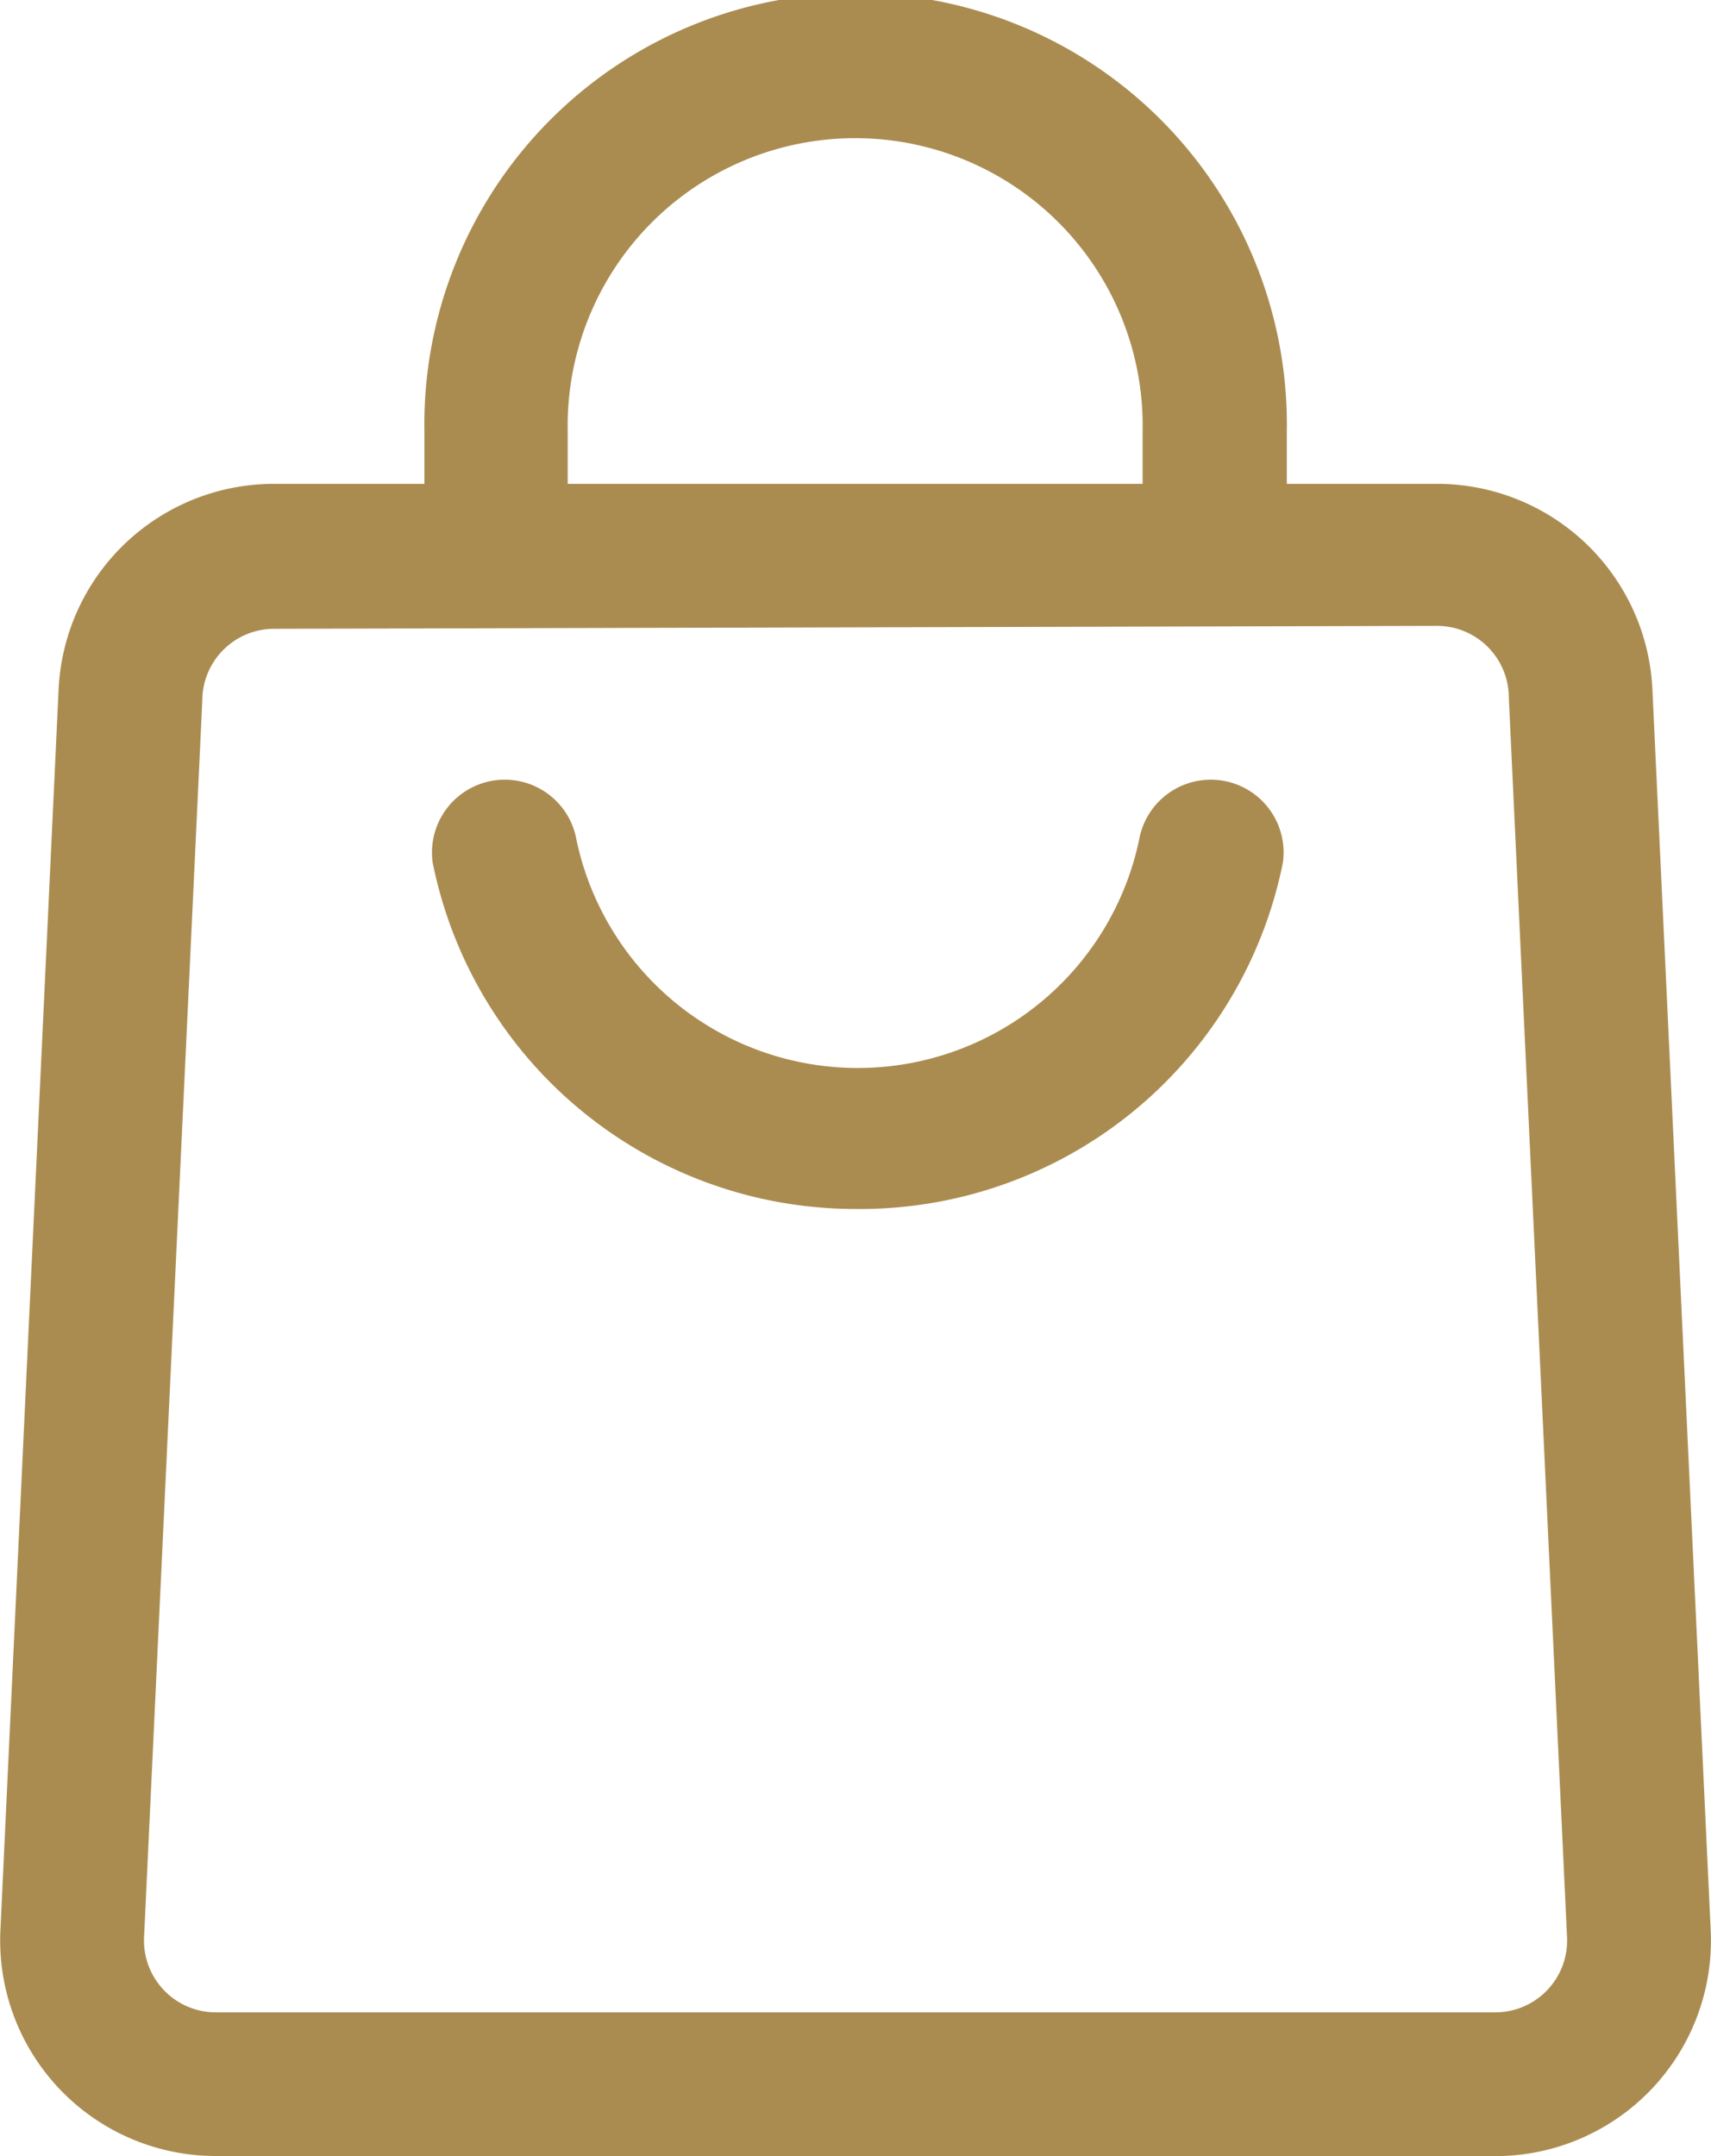
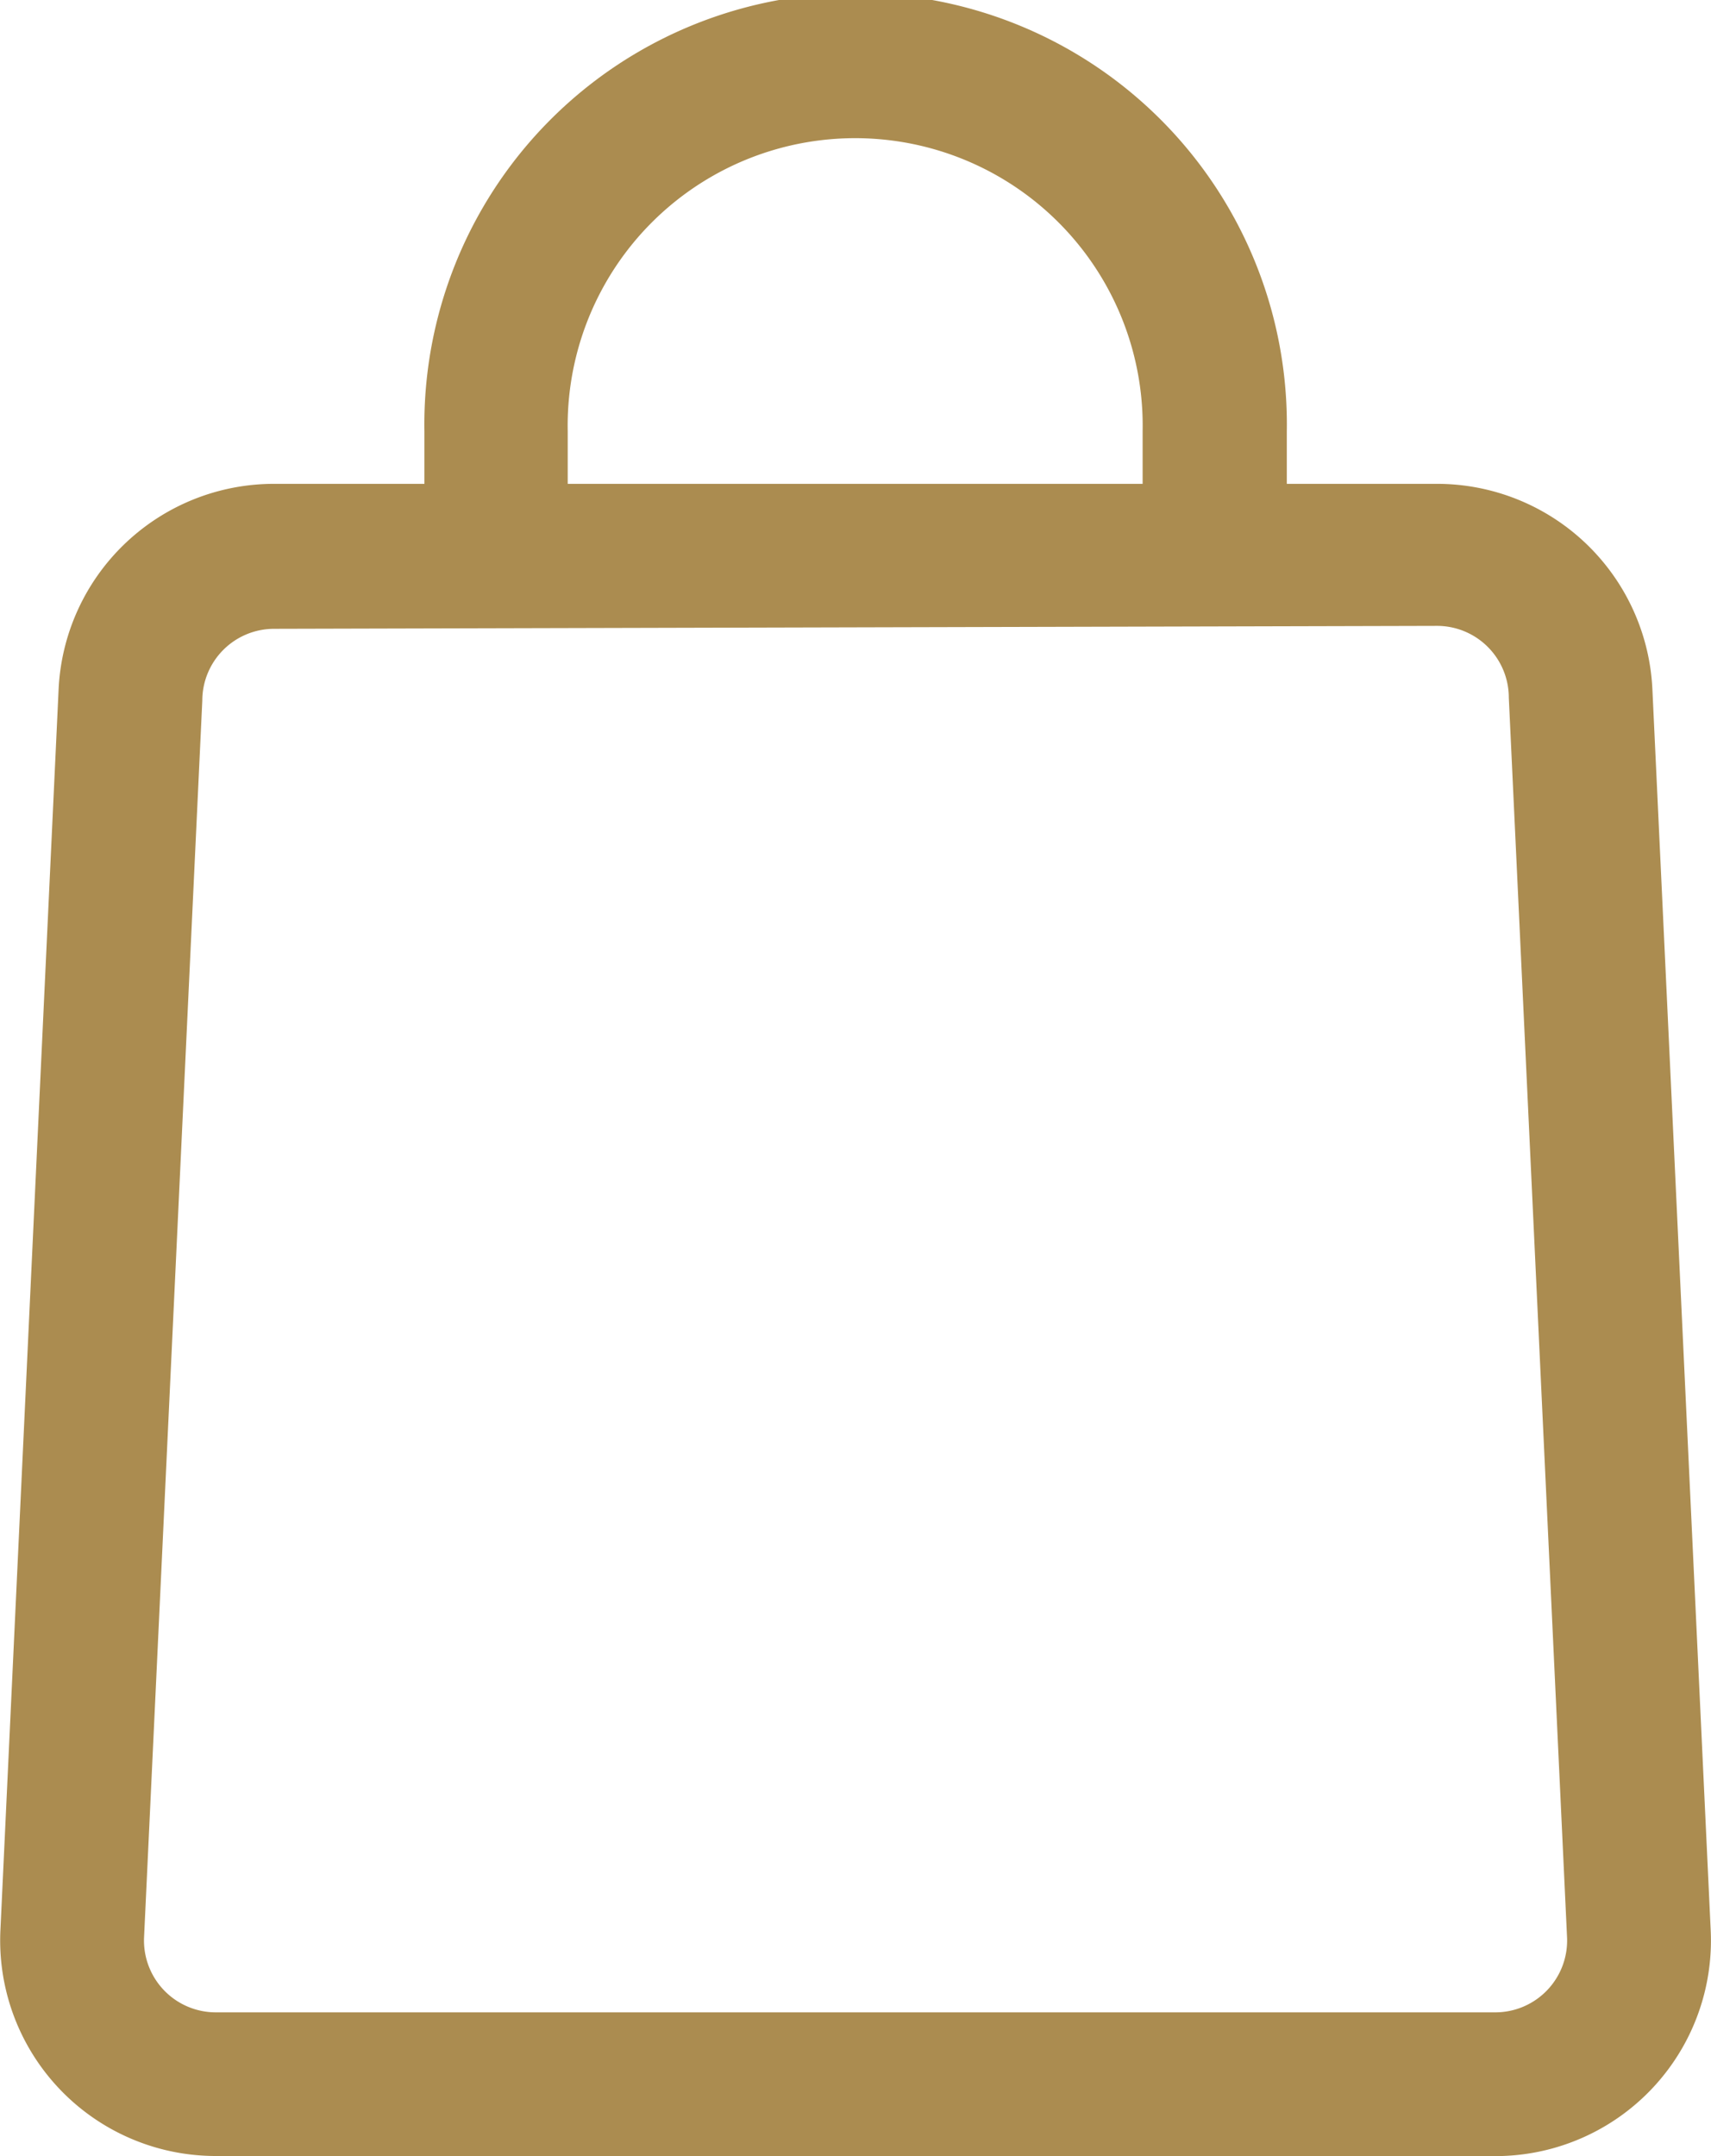
<svg xmlns="http://www.w3.org/2000/svg" width="15.723" height="19.813" viewBox="0 0 15.723 19.813">
-   <path d="M14,15.793a3.963,3.963,0,0,1-3.89-3.183.669.669,0,0,1,1.321-.211,2.642,2.642,0,0,0,5.171,0,.669.669,0,0,1,1.321.211A3.963,3.963,0,0,1,14,15.793Z" transform="translate(-6.134 -4.684)" fill="#ab8c50" />
  <path d="M17.836,23.1H6.08A1.981,1.981,0,0,1,4.1,21.021L4.634,9.635a1.981,1.981,0,0,1,1.981-1.9H17.3a1.981,1.981,0,0,1,1.981,1.9l.535,11.386a1.981,1.981,0,0,1-1.981,2.08ZM6.615,9.067a.66.66,0,0,0-.66.66L5.42,21.087a.66.66,0,0,0,.66.693H17.836a.66.66,0,0,0,.66-.693L17.961,9.7a.66.66,0,0,0-.66-.66Z" transform="translate(-4.096 -3.289)" fill="#ab8c50" />
  <path d="M17.925,6.118H16.6V4.963a2.642,2.642,0,1,0-5.283,0V6.118H10V4.963a3.963,3.963,0,1,1,7.925,0Z" transform="translate(-6.1 -1)" fill="#ab8c50" />
</svg>